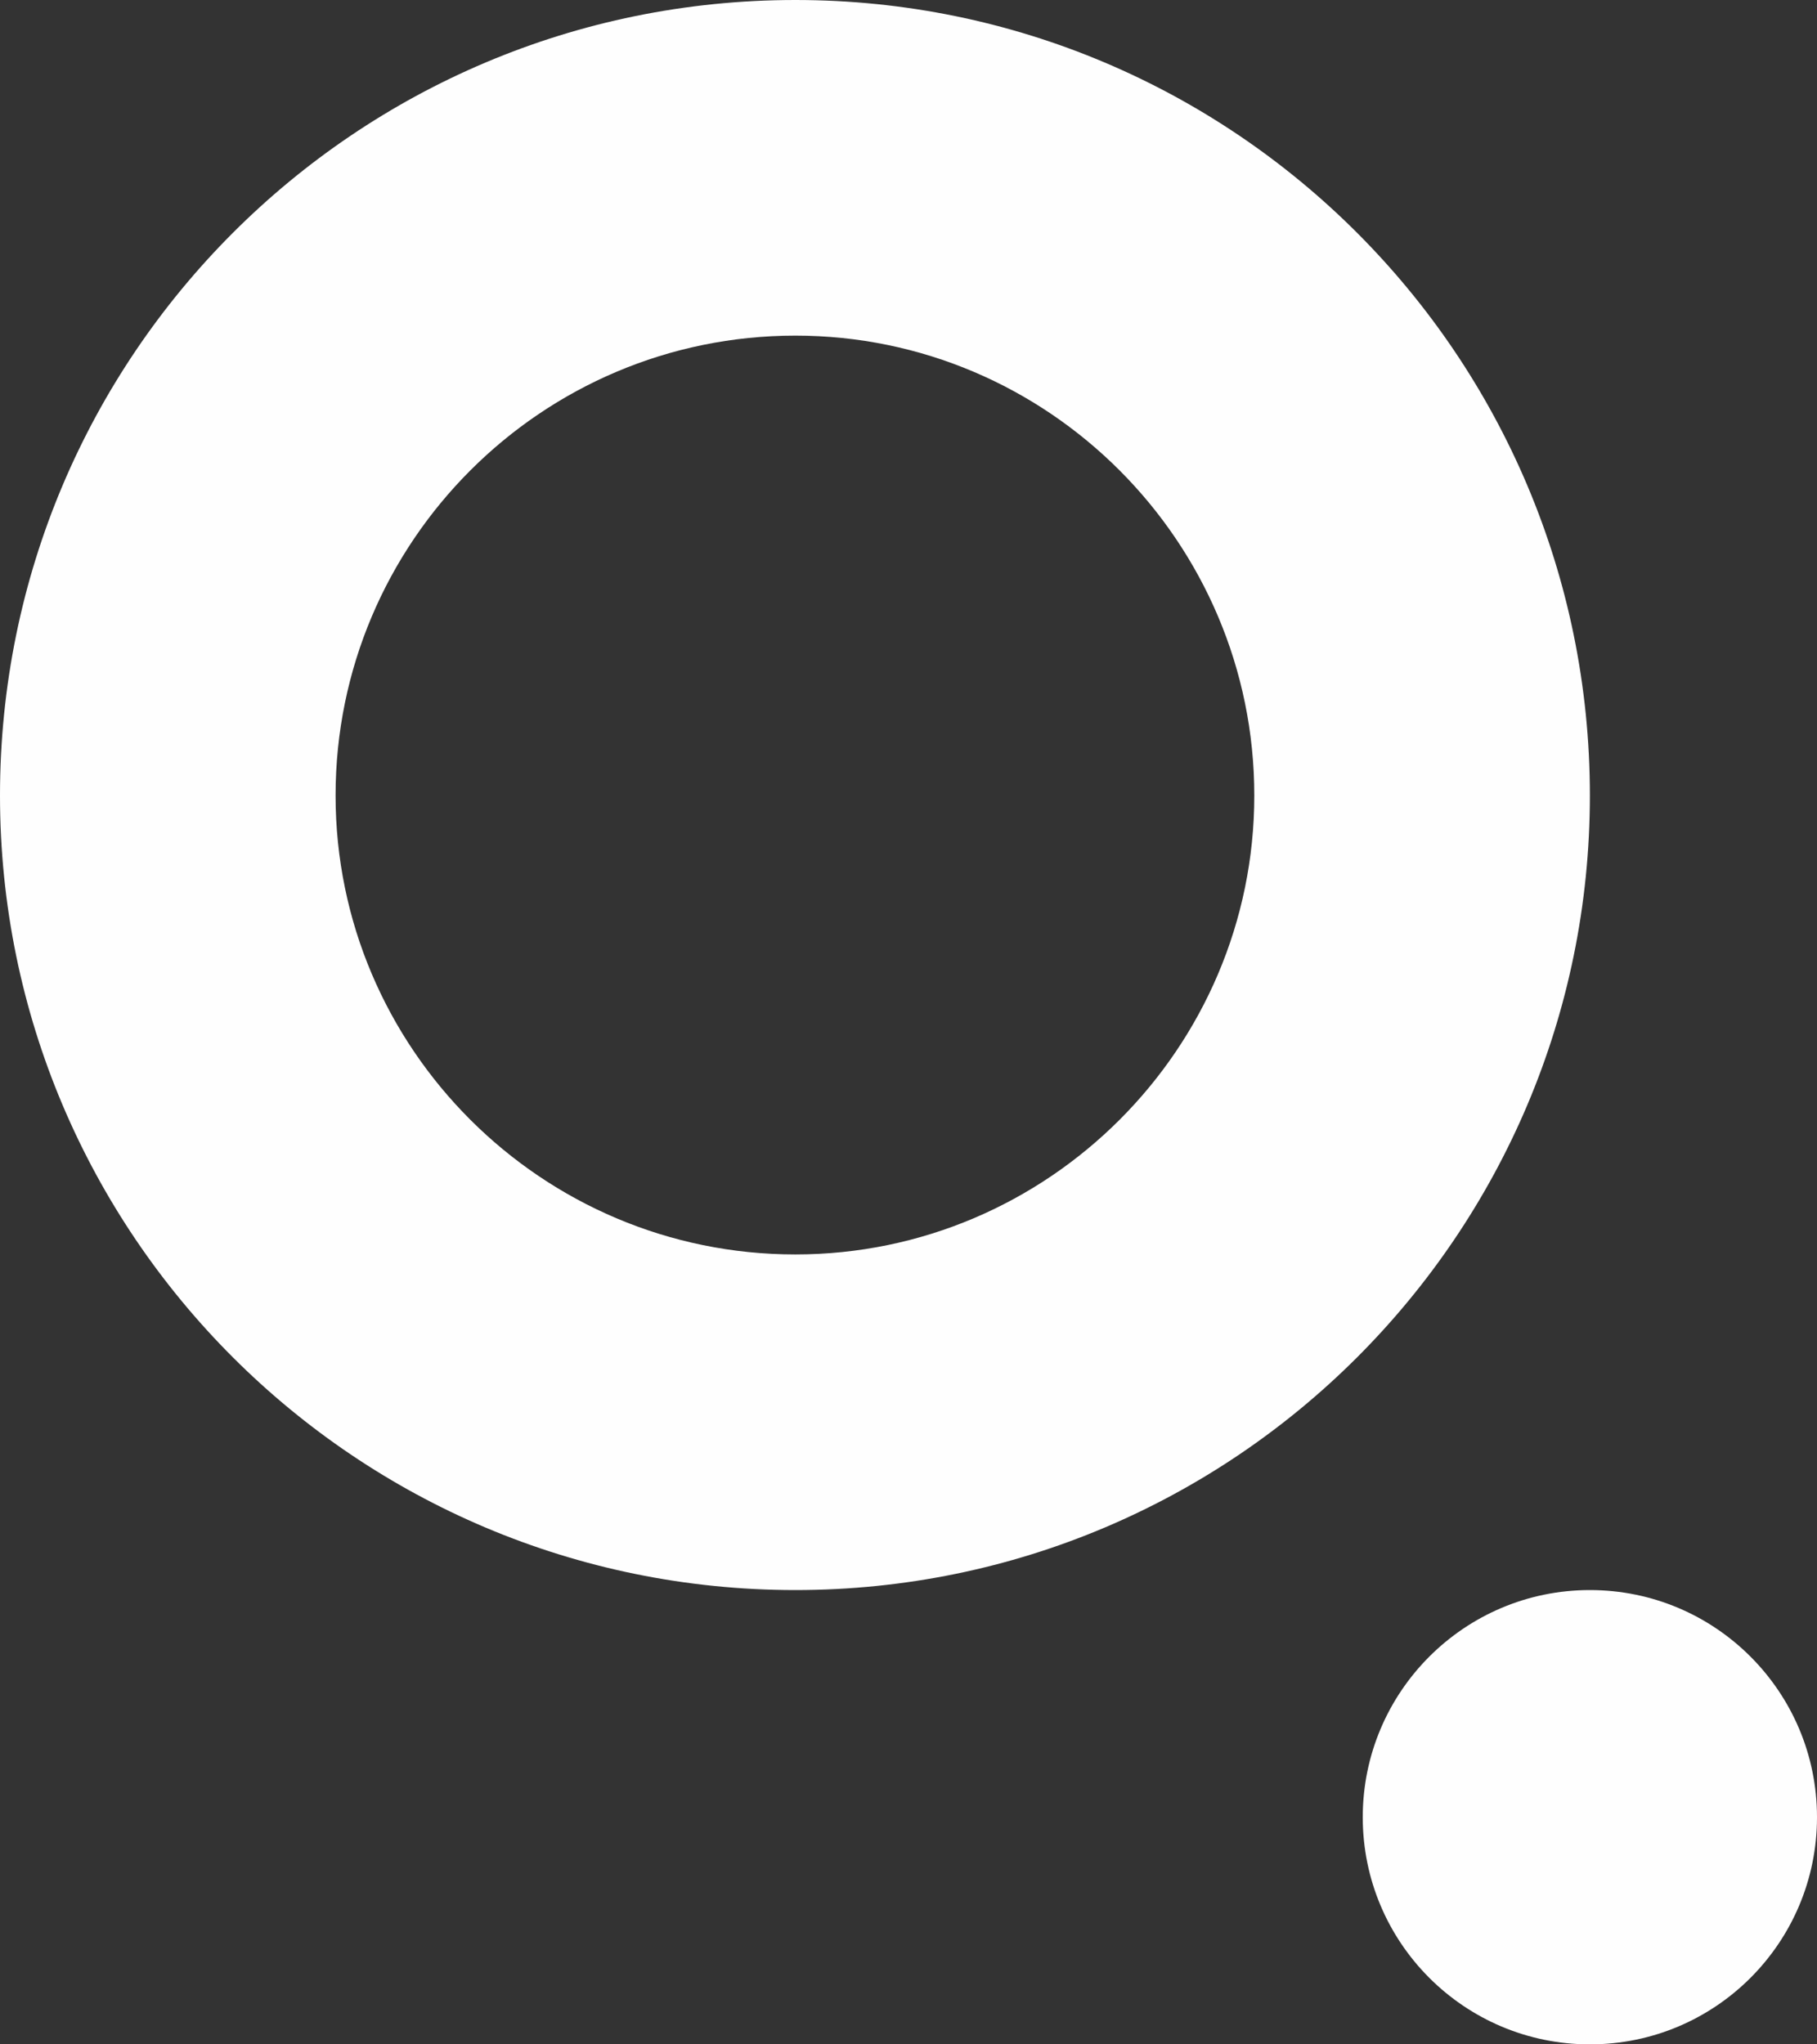
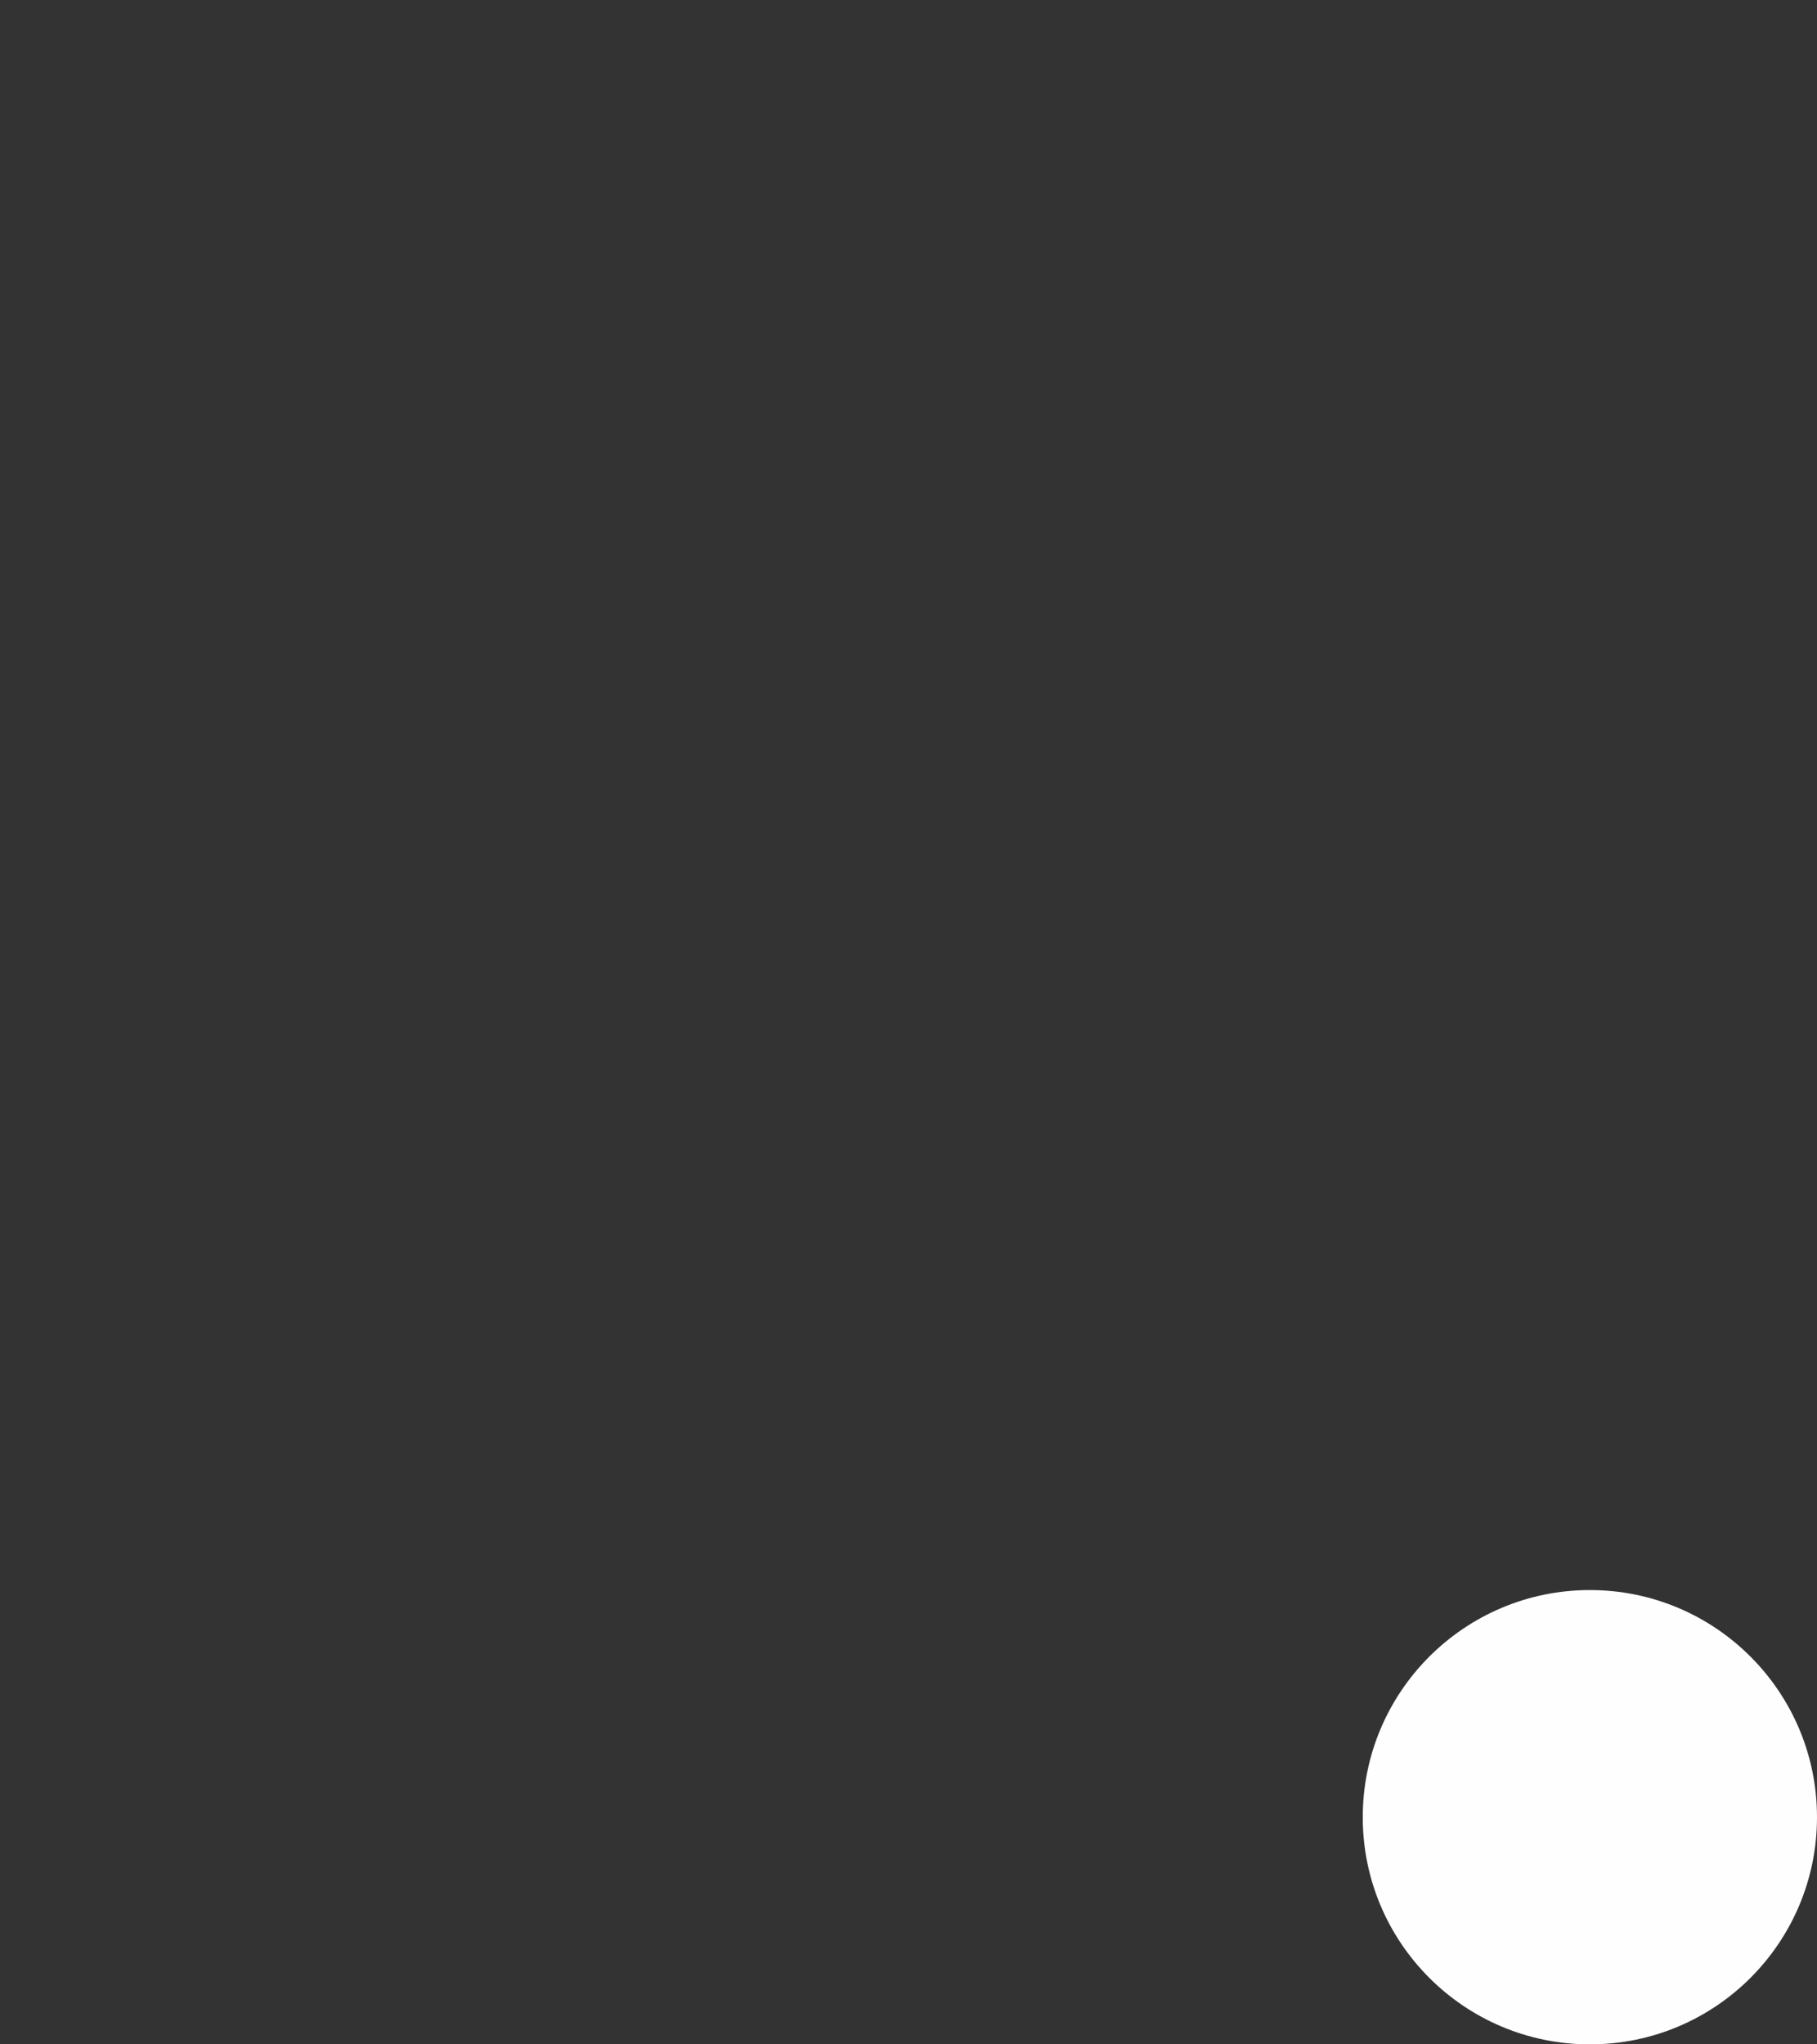
<svg xmlns="http://www.w3.org/2000/svg" width="16px" height="18px" viewBox="0 0 16 18" version="1.1">
  <rect x="0" y="0" width="16" height="18" fill="#333333" stroke="none" />
  <title>Group</title>
  <g id="Anasayfa" stroke="none" stroke-width="1" fill="none" fill-rule="evenodd">
    <g id="anasayfa" transform="translate(-1492, -198)" fill="#FEFEFE">
      <g id="Group" transform="translate(1492, 198)">
        <path d="M16,16 C16,17.105 15.105,18 14,18 C12.896,18 12,17.105 12,16 C12,14.896 12.896,14 14,14 C15.105,14 16,14.896 16,16" id="Fill-13" />
-         <path d="M7.004,11.045 C4.77,11.045 2.955,9.23 2.955,7.004 C2.955,4.77 4.77,2.955 7.004,2.955 C9.229,2.955 11.045,4.77 11.045,7.004 C11.045,9.23 9.229,11.045 7.004,11.045 M7.004,0 C3.133,0 0,3.133 0,7.004 C0,10.867 3.133,14 7.004,14 C10.867,14 14,10.867 14,7.004 C14,3.133 10.867,0 7.004,0" id="Fill-15" />
      </g>
    </g>
  </g>
</svg>